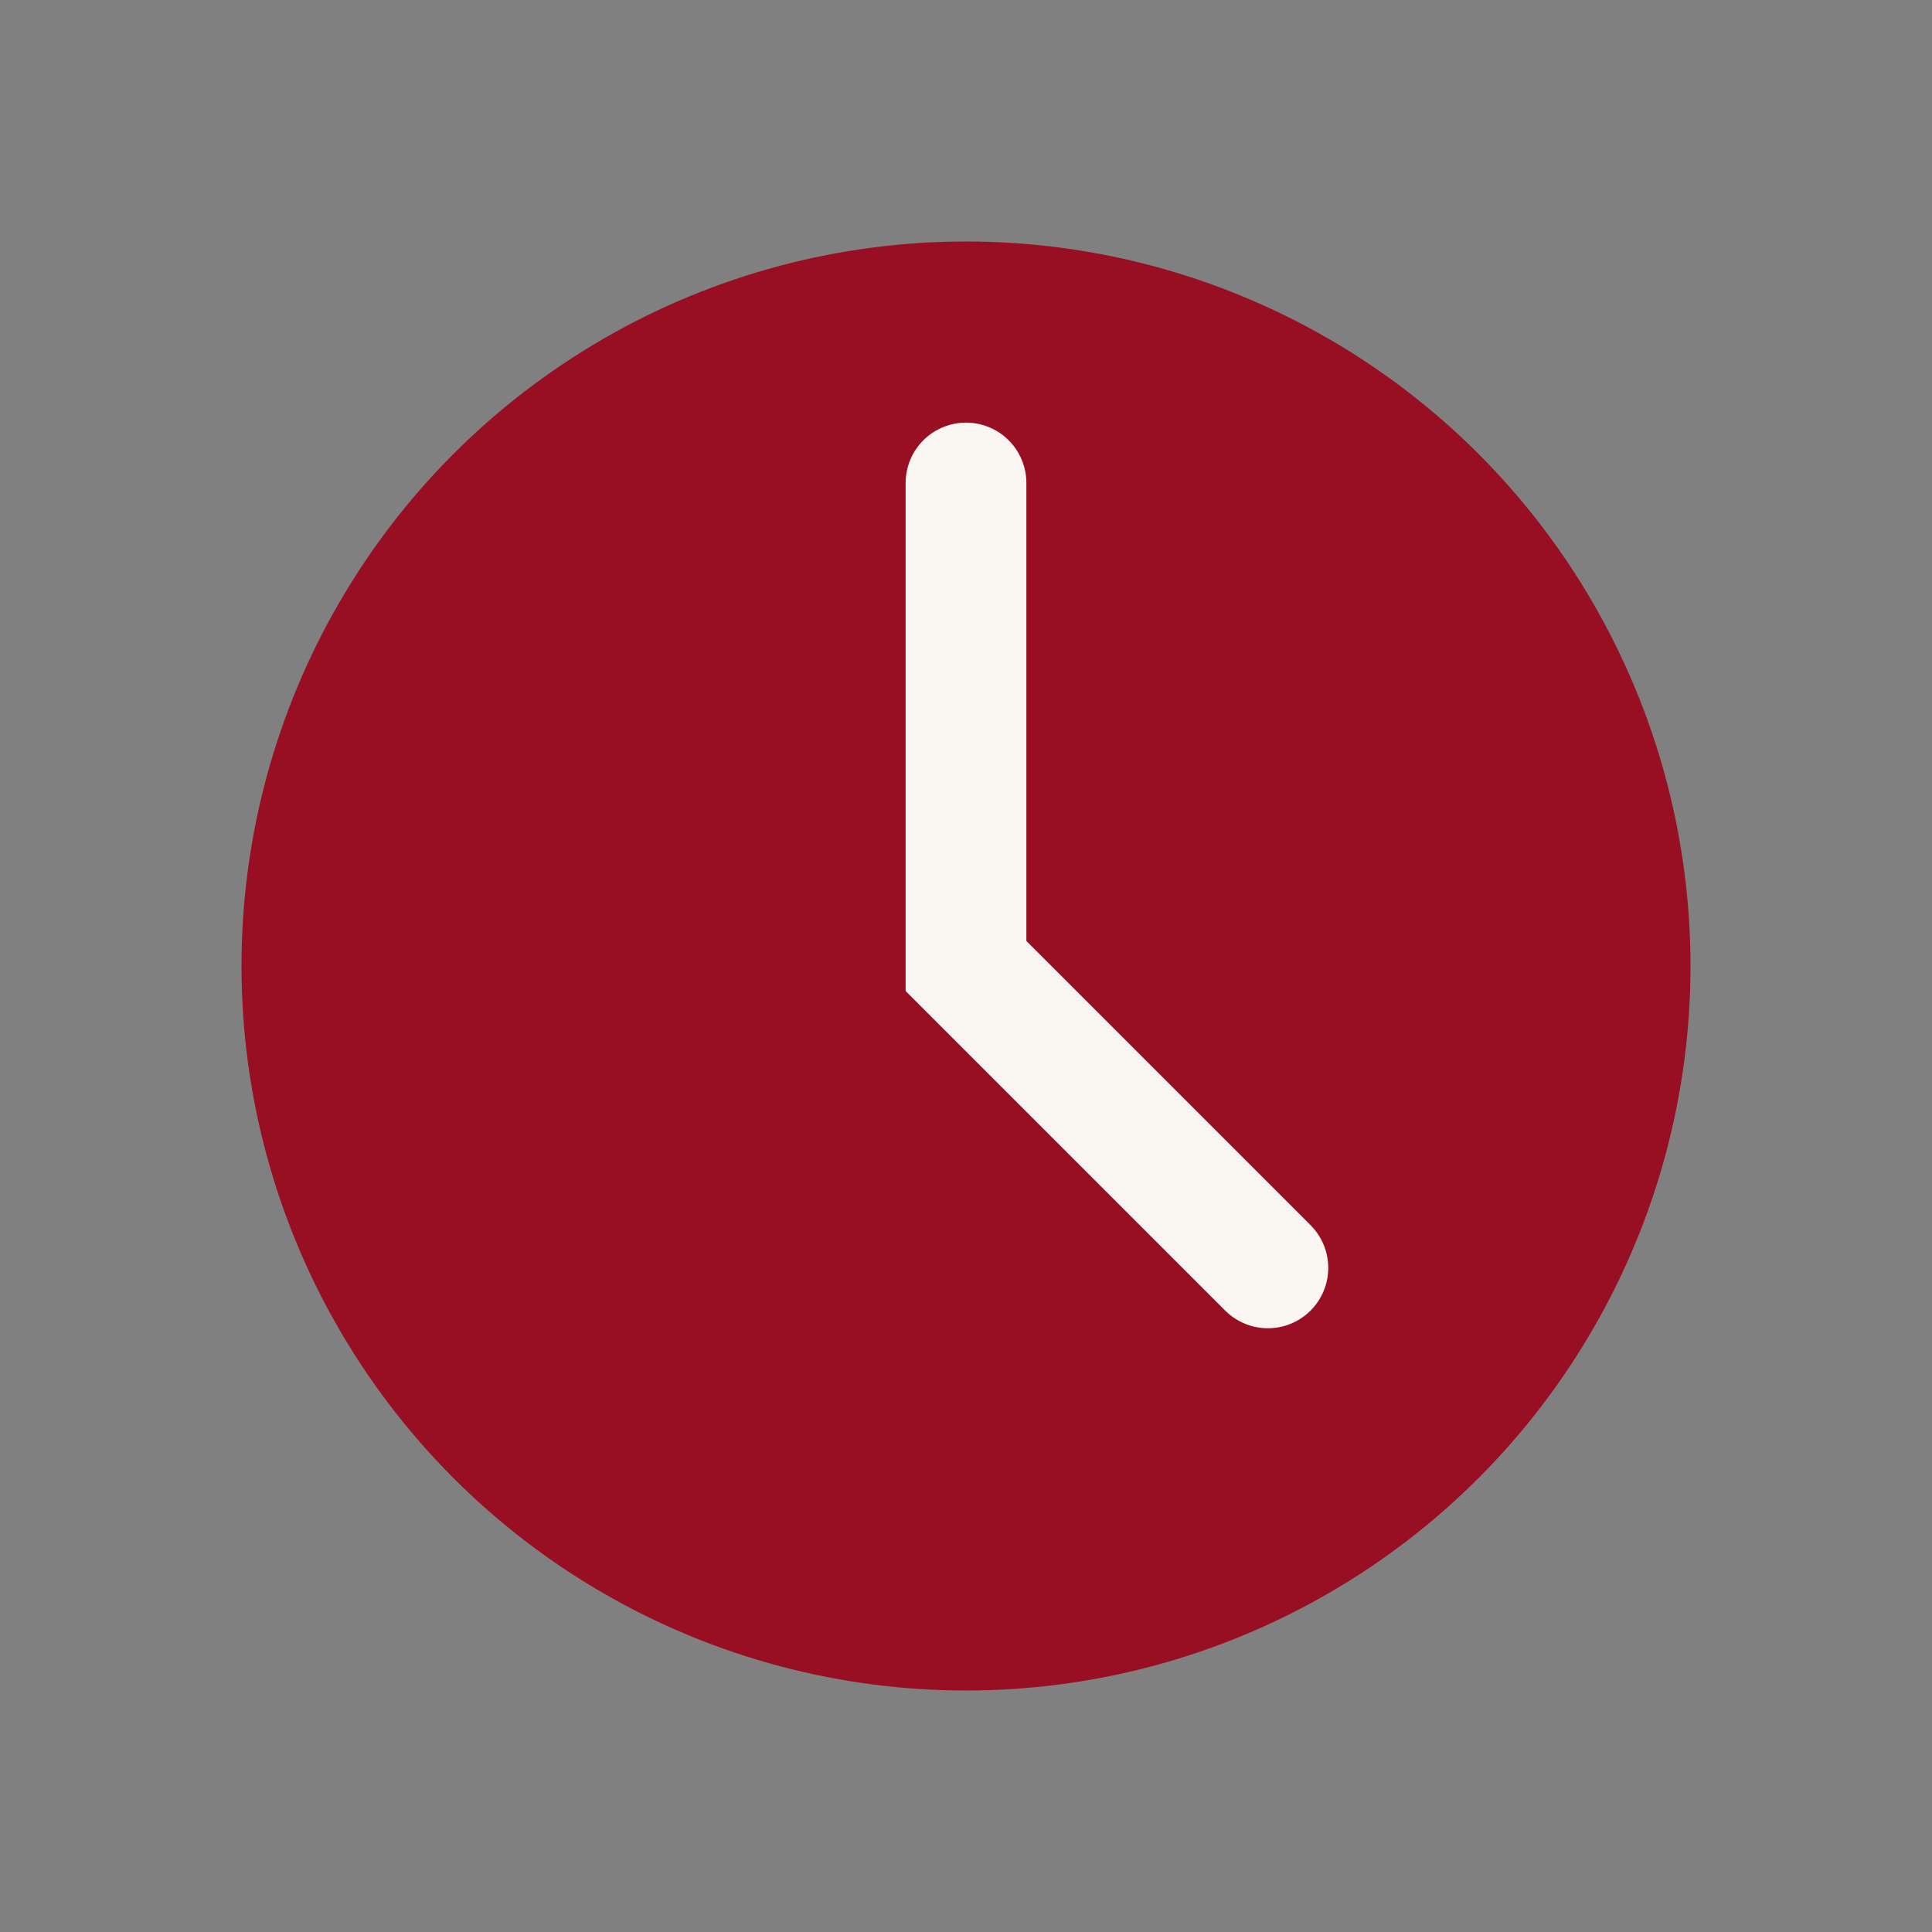
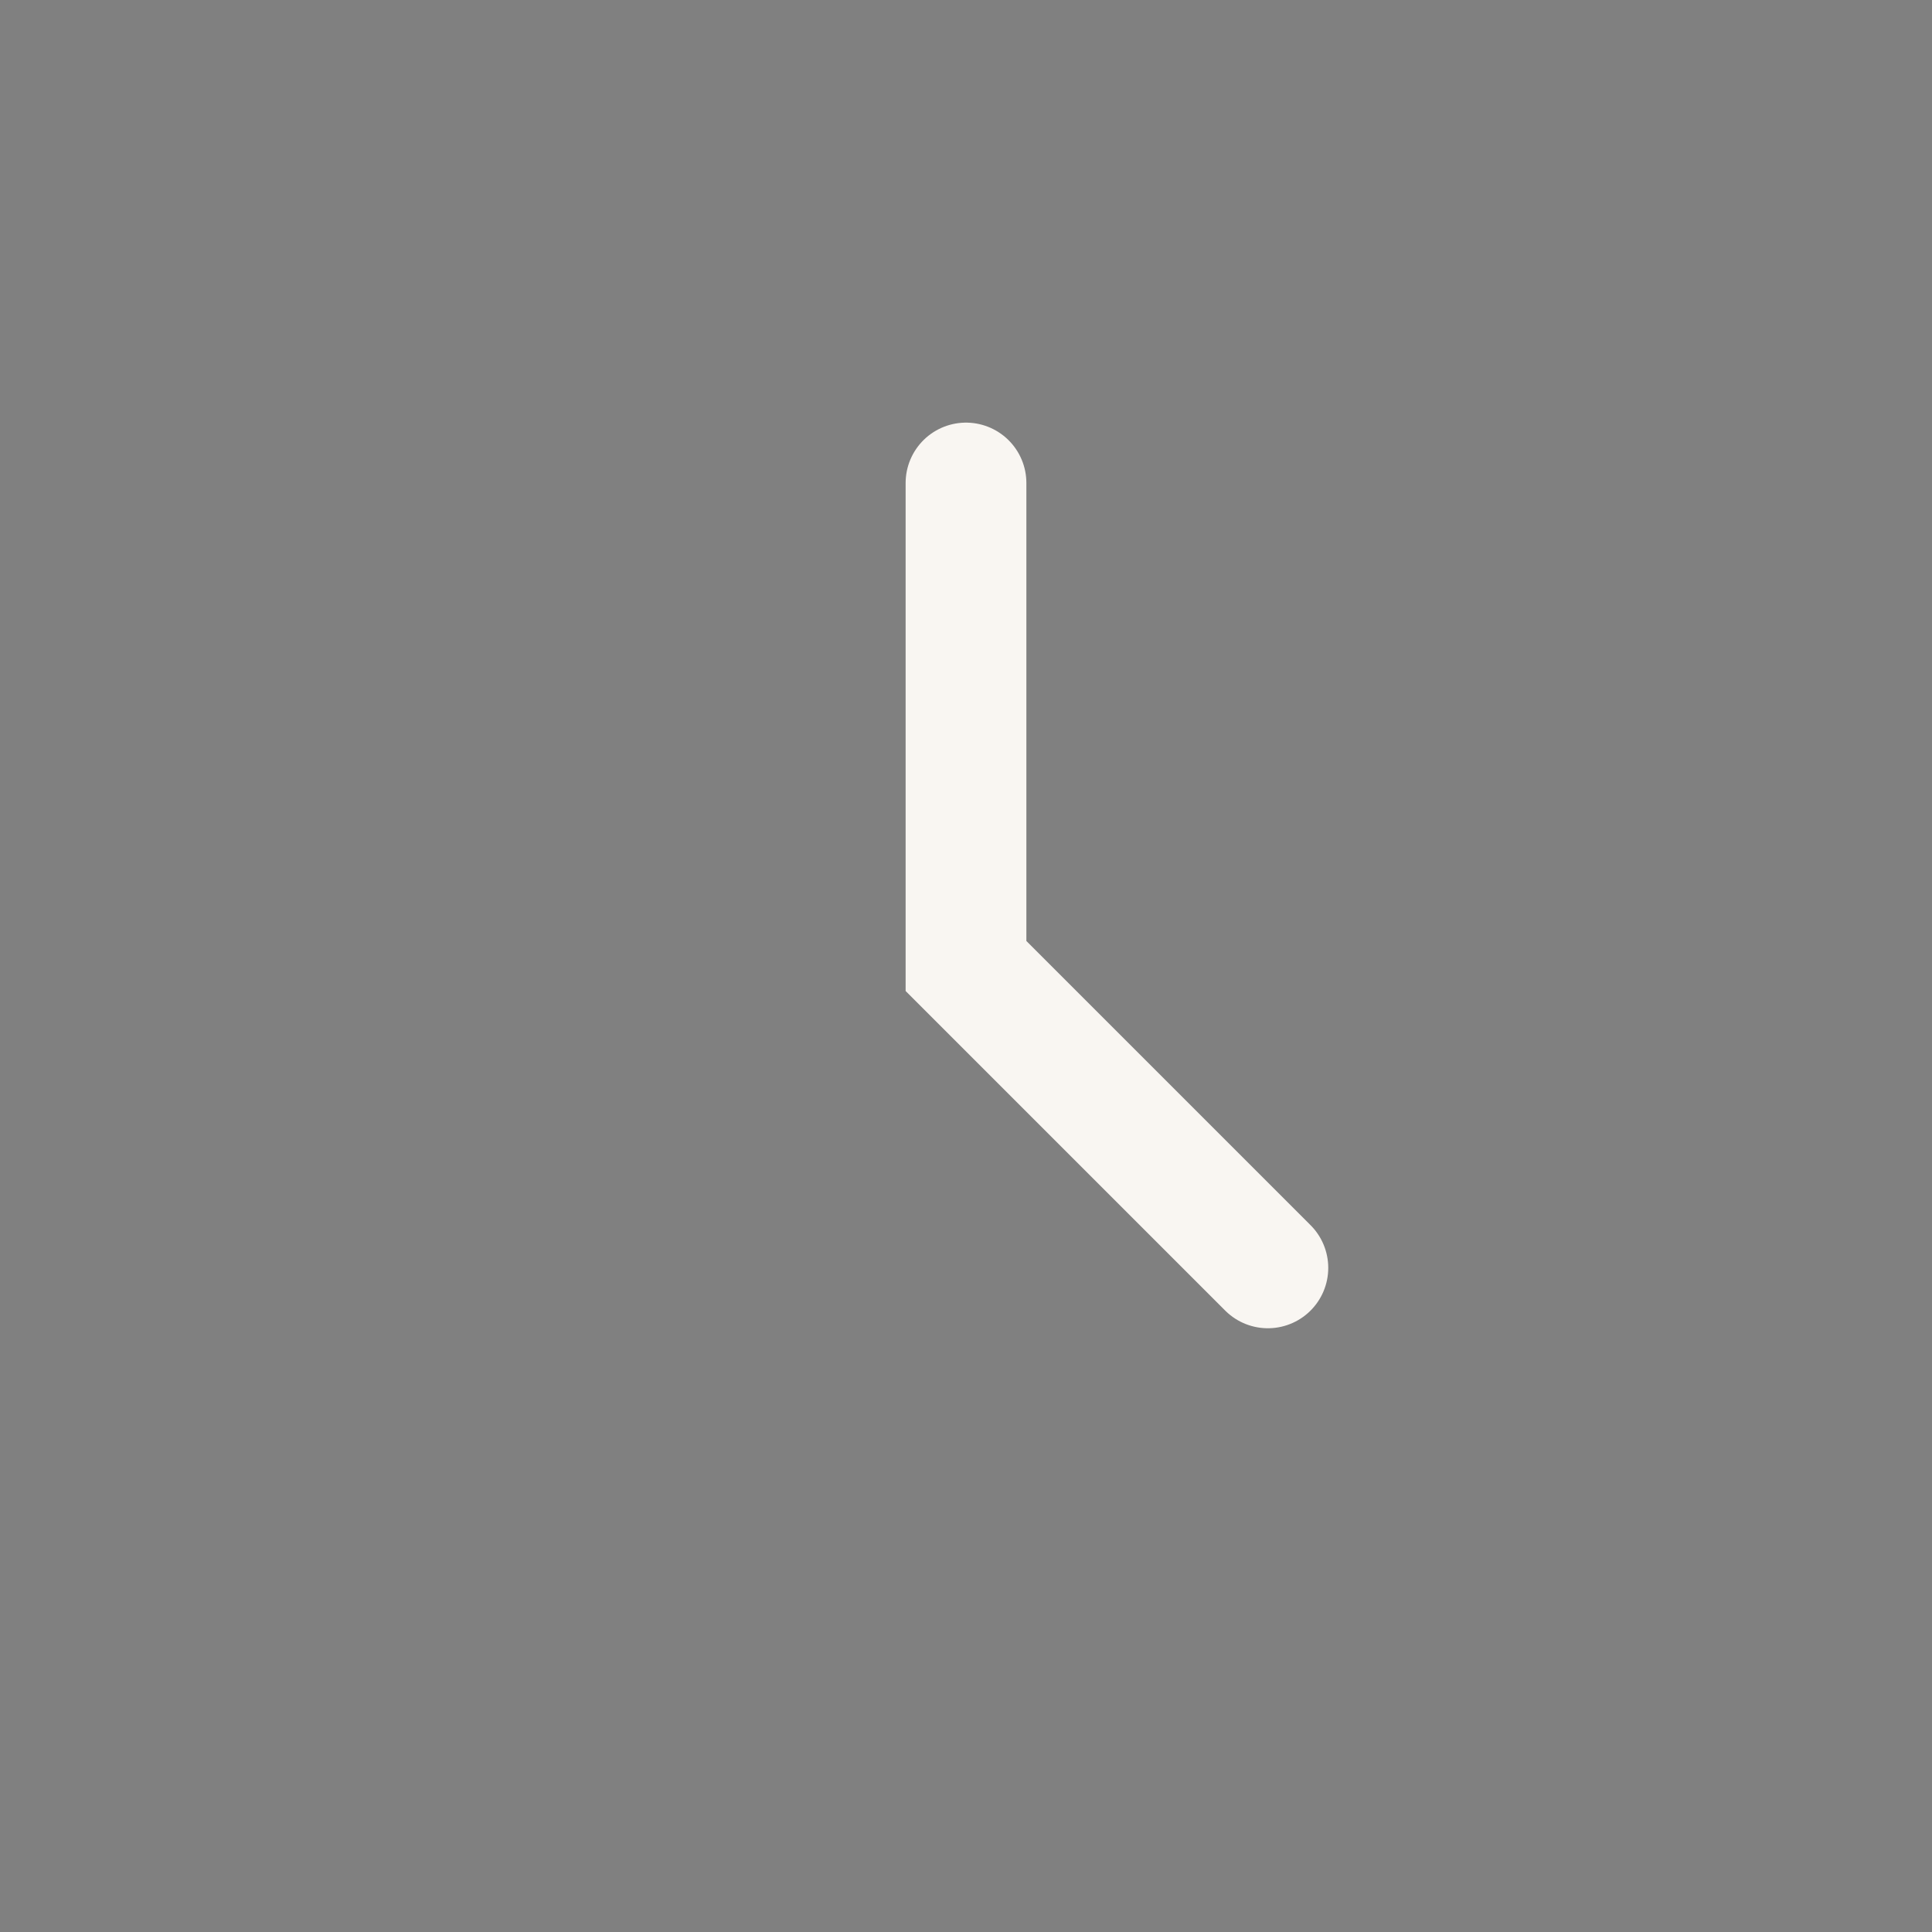
<svg xmlns="http://www.w3.org/2000/svg" width="32" height="32" viewBox="0 0 32 32">
  <rect x="0" y="0" width="32" height="32" fill="#808080" stroke="none" />
-   <circle cx="16" cy="16" r="12" fill="#980F23" />
  <path d="M16 8v8l5 5" stroke="#F9F6F2" stroke-width="2" stroke-linecap="round" fill="none" />
</svg>